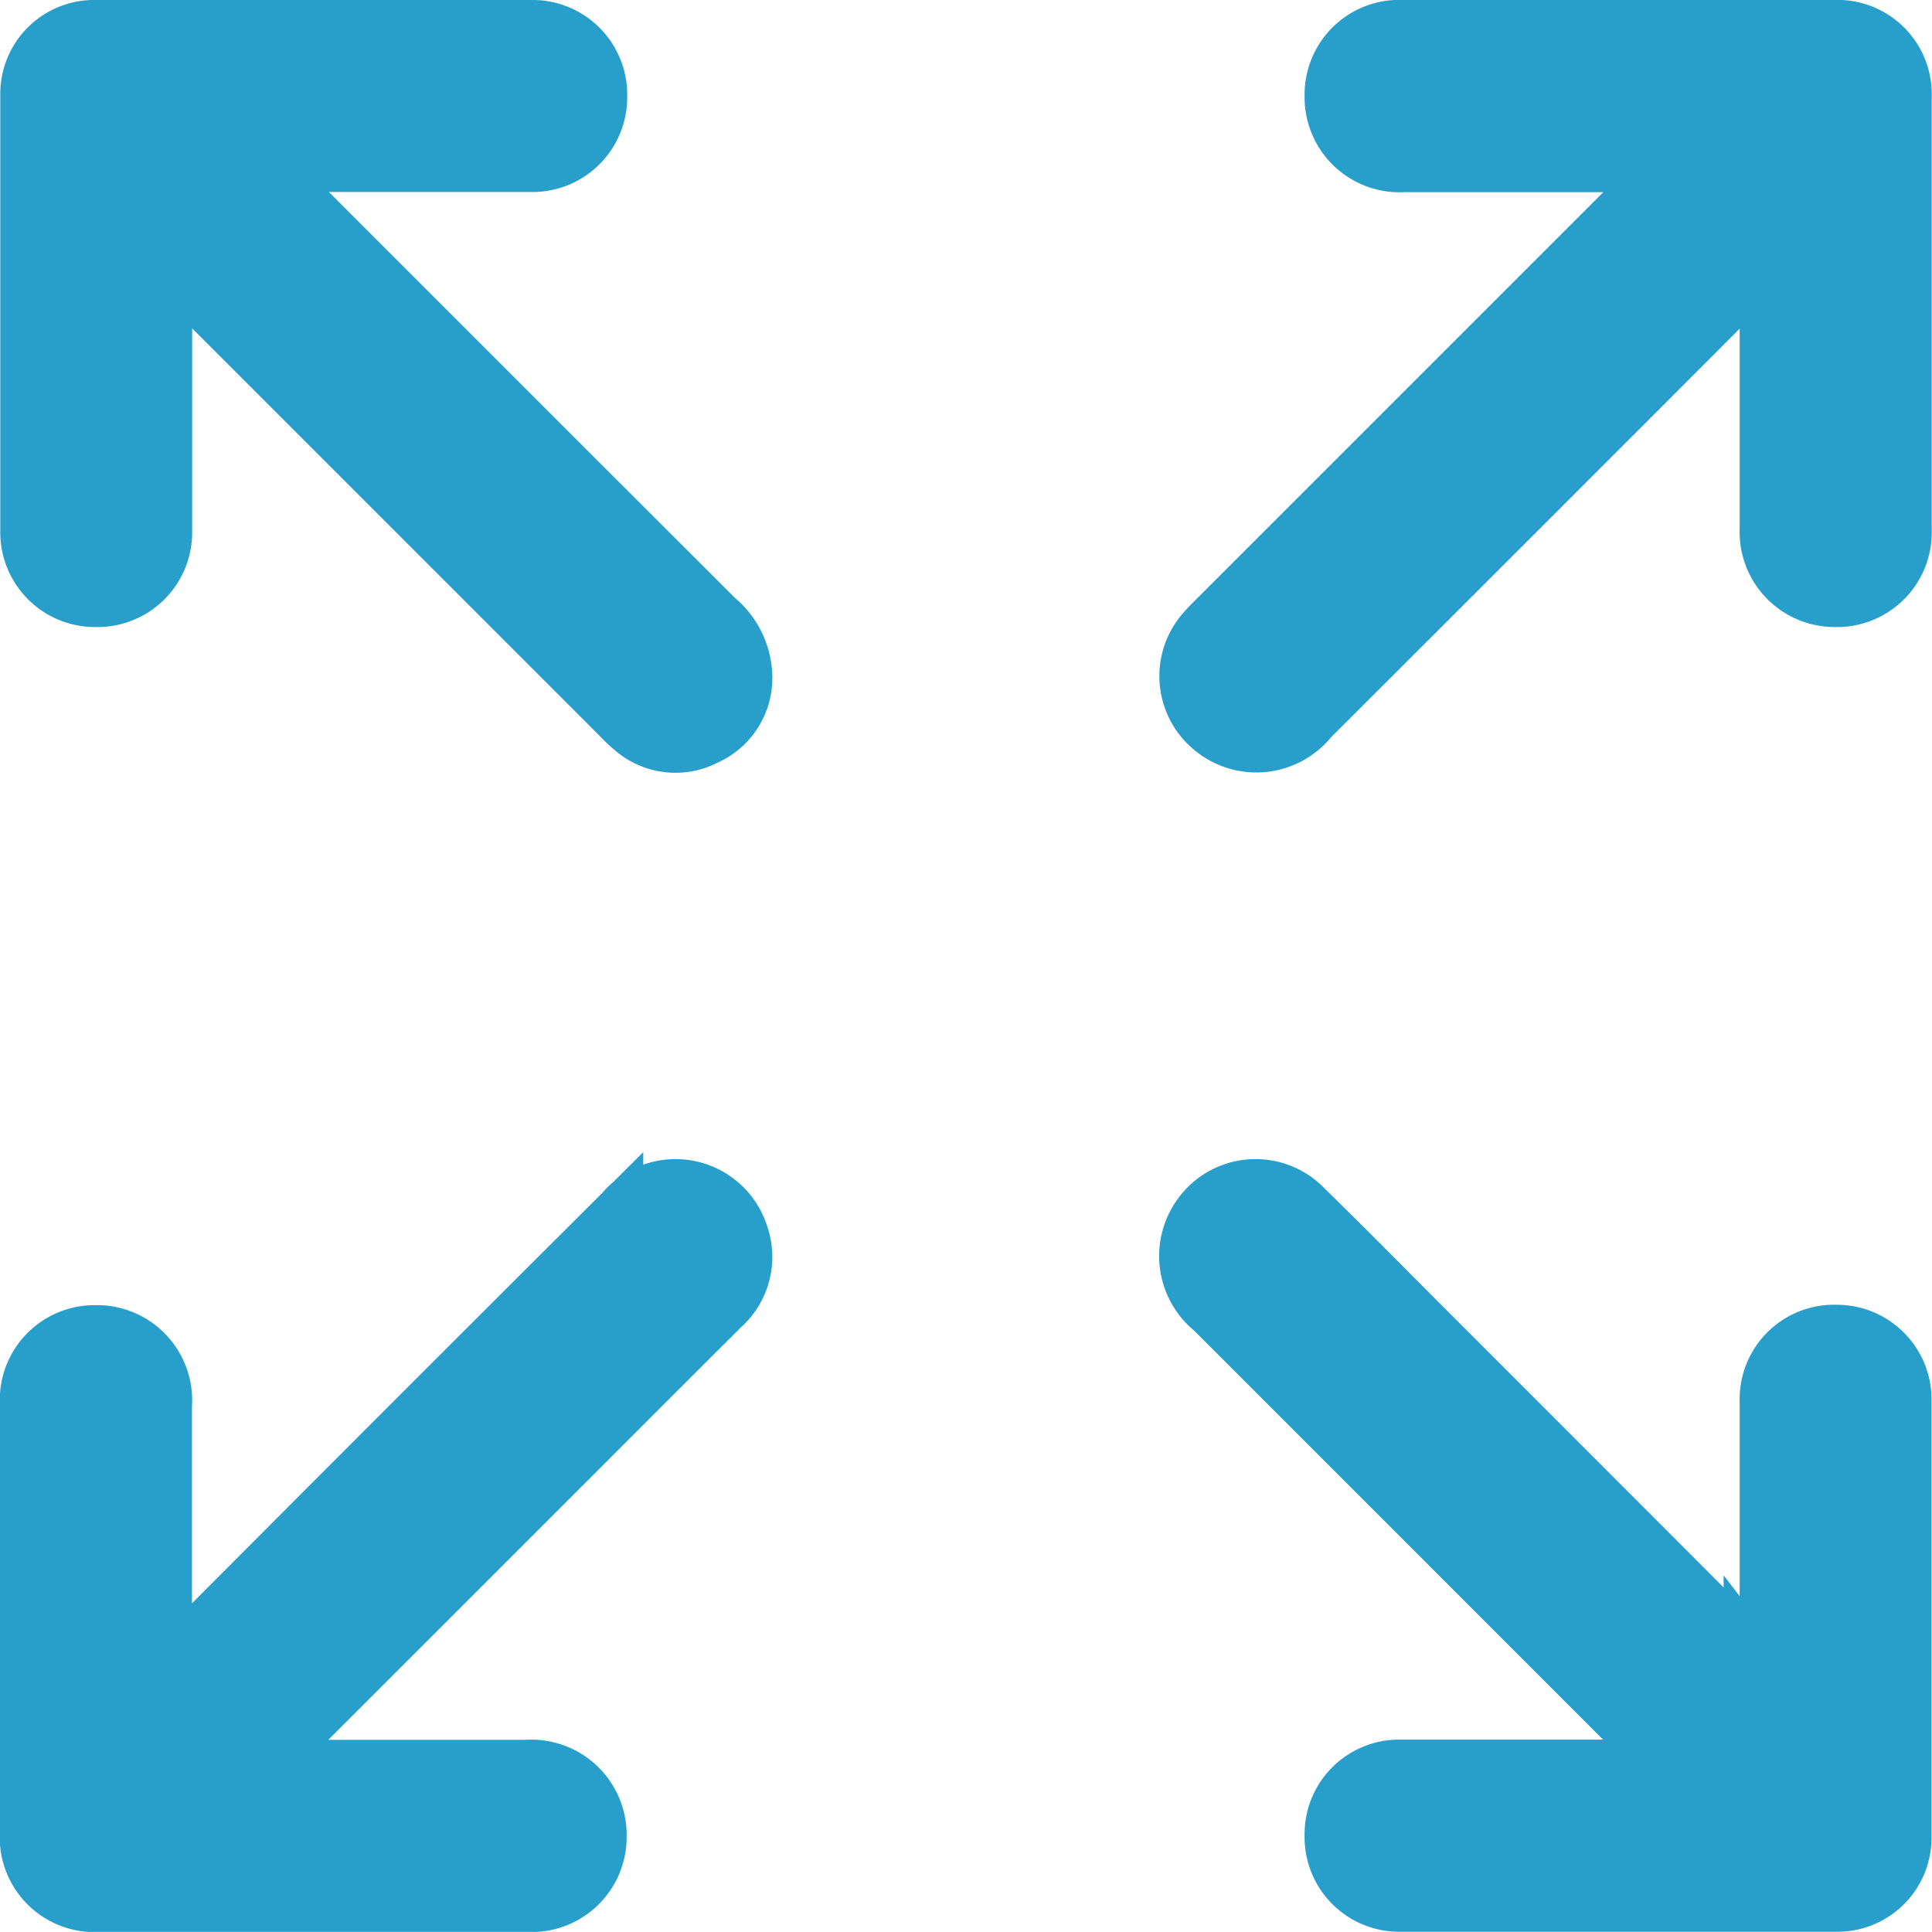
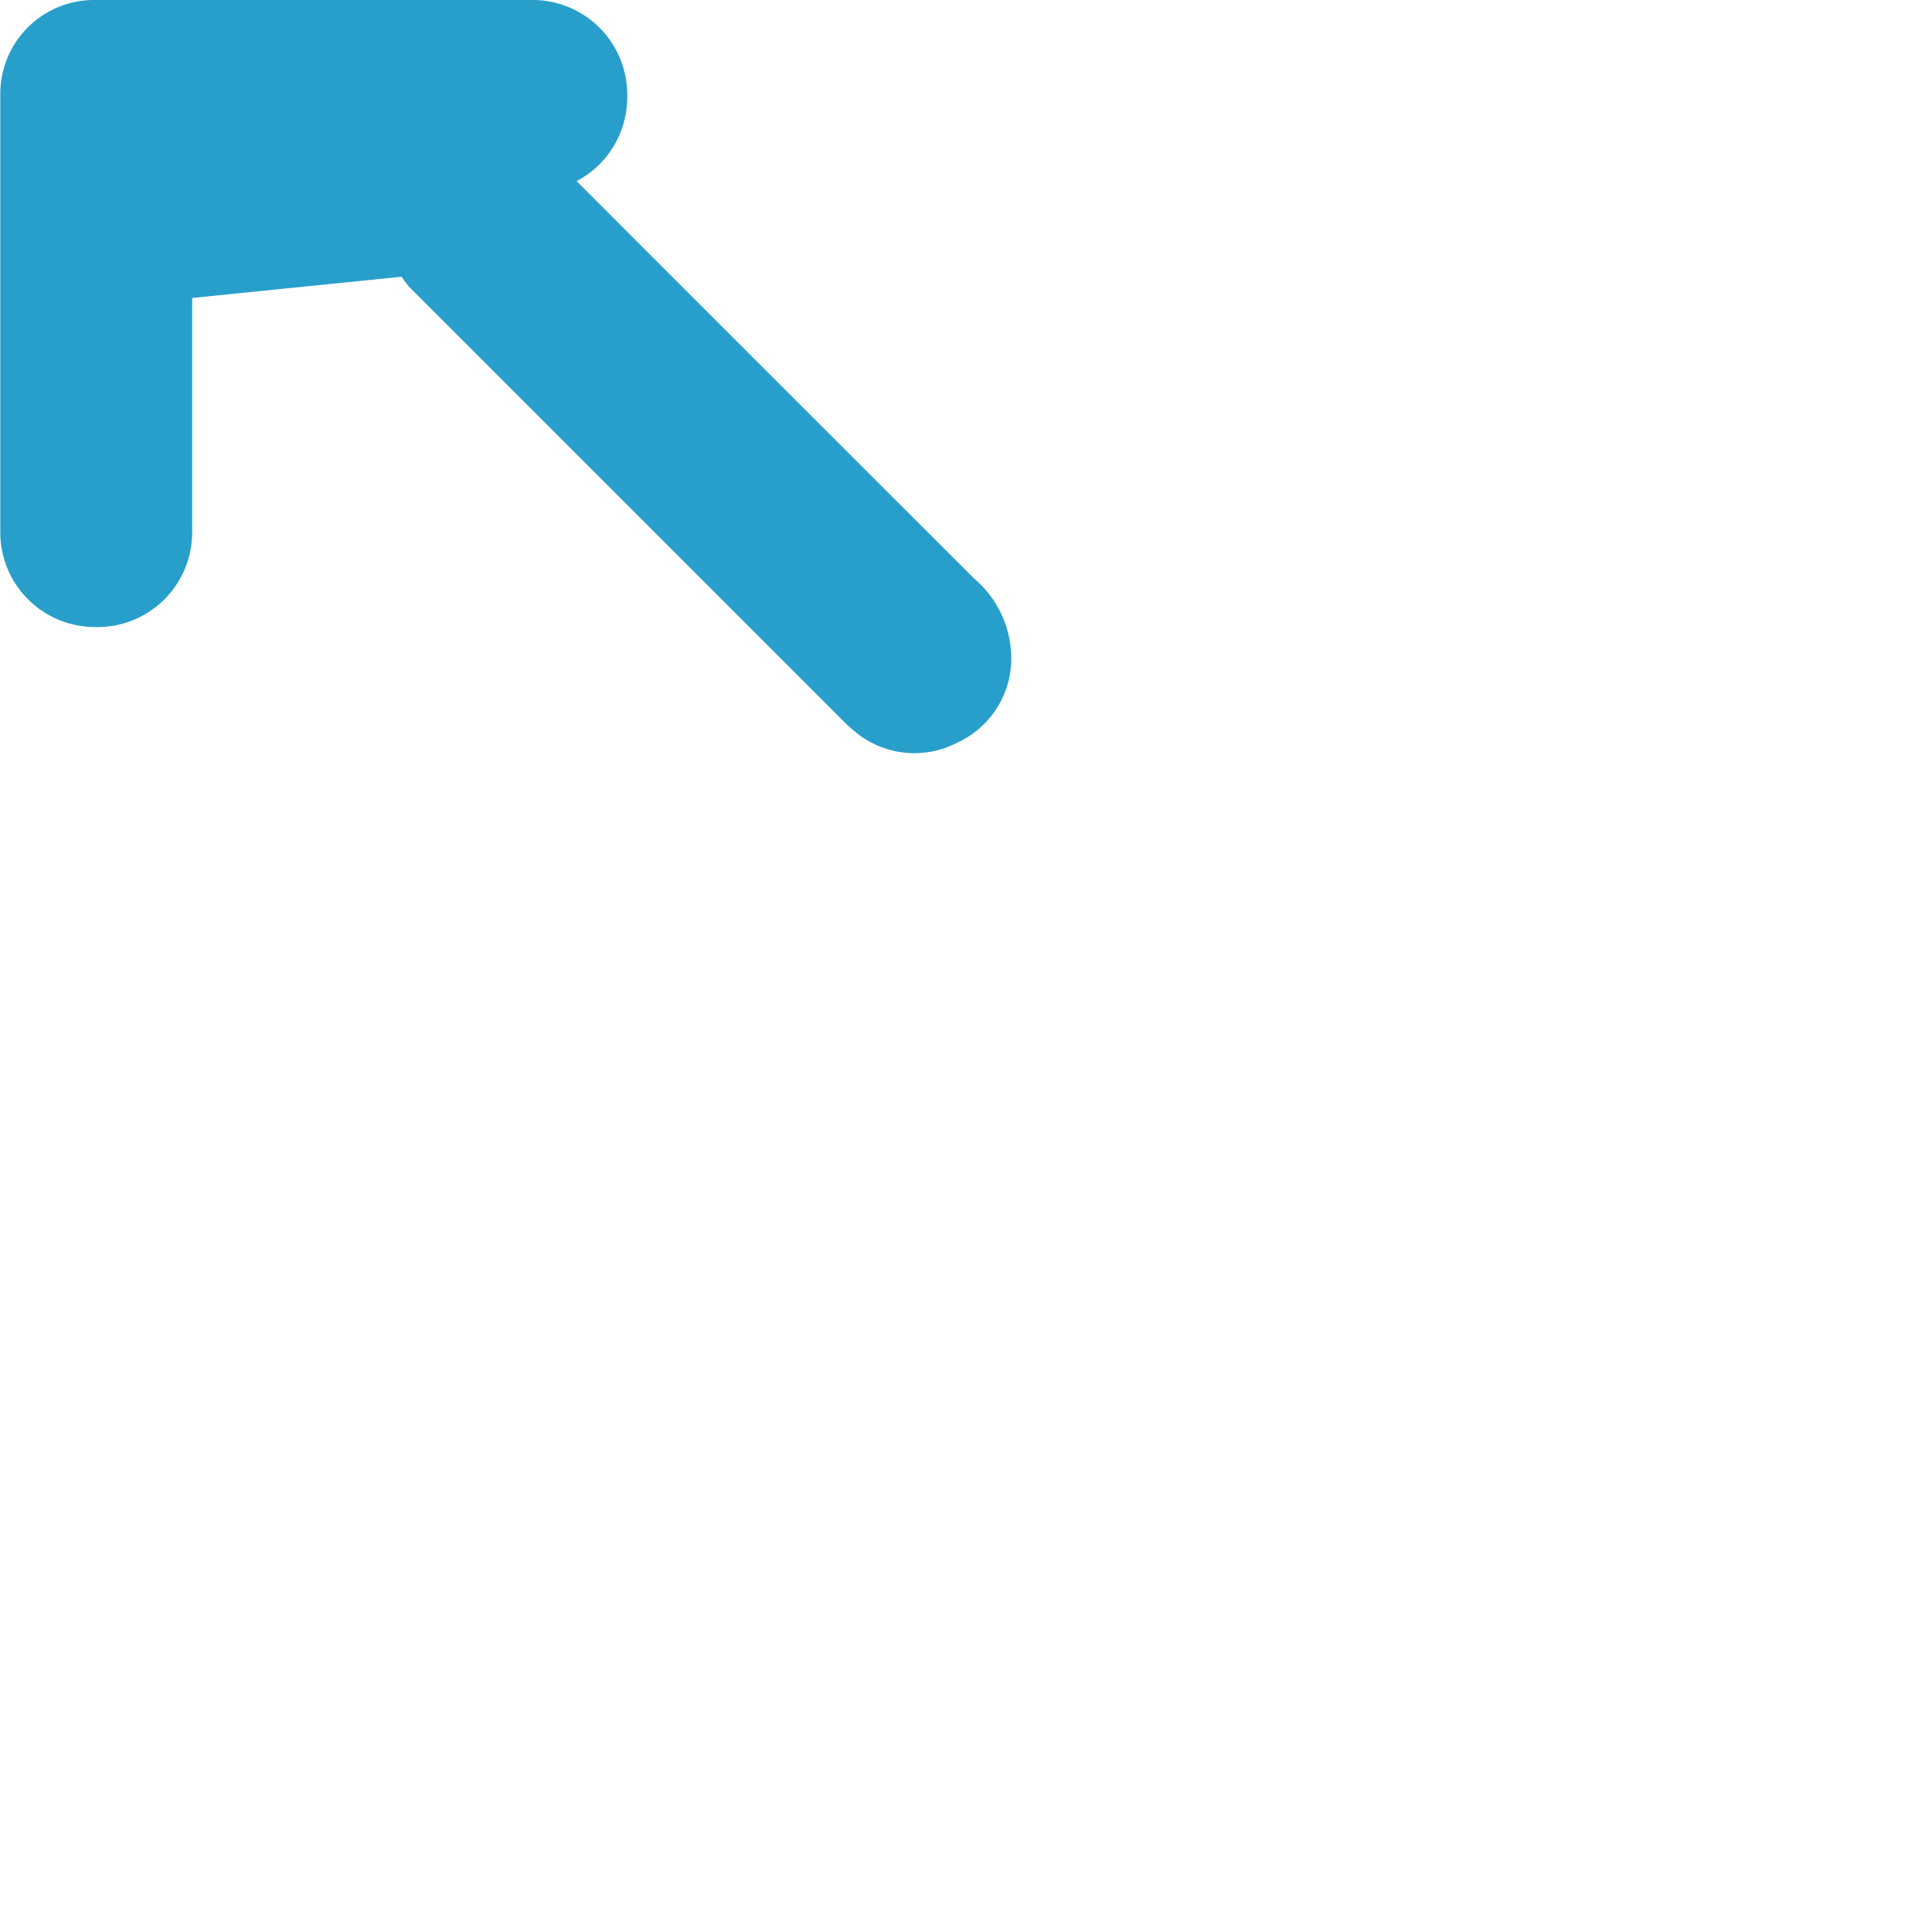
<svg xmlns="http://www.w3.org/2000/svg" width="20.49" height="20.489" viewBox="0 0 20.49 20.489">
  <g id="_dimension" data-name=" dimension" transform="translate(5454.359 5861.111)">
-     <path id="Path_29891" data-name="Path 29891" d="M-5452.571-5858.177v.23c0,.824,0,1.649,0,2.474a.754.754,0,0,1-.78.762.754.754,0,0,1-.755-.763q0-2.317,0-4.635a.745.745,0,0,1,.764-.752q2.306,0,4.611,0a.754.754,0,0,1,.774.768.754.754,0,0,1-.775.768c-.9,0-1.79,0-2.727,0,.081.087.135.15.193.208q2.266,2.268,4.535,4.534a.864.864,0,0,1,.313.645.733.733,0,0,1-.435.688.733.733,0,0,1-.829-.1c-.068-.055-.128-.121-.19-.183q-2.25-2.25-4.5-4.5a1.111,1.111,0,0,1-.127-.2Z" fill="#289fcb" stroke="#289fcb" stroke-width="0.5" />
-     <path id="Path_29892" data-name="Path 29892" d="M-5256.545-5858.218a1.282,1.282,0,0,1-.132.193q-2.282,2.287-4.568,4.568a.778.778,0,0,1-1.129.092.764.764,0,0,1-.067-1.076c.052-.061.11-.116.167-.173q2.25-2.25,4.5-4.5a1.977,1.977,0,0,1,.192-.15.268.268,0,0,0-.236-.055c-.824,0-1.649,0-2.473,0a.757.757,0,0,1-.8-.77.754.754,0,0,1,.8-.768h4.563a.75.75,0,0,1,.788.778q0,2.293,0,4.587a.755.755,0,0,1-.782.785.758.758,0,0,1-.755-.788q0-1.225,0-2.449v-.23Z" transform="translate(-179.182 -0.004)" fill="#289fcb" stroke="#289fcb" stroke-width="0.5" />
-     <path id="Path_29893" data-name="Path 29893" d="M-5452.5-5664.276a1.36,1.36,0,0,1,.136-.191q2.29-2.3,4.584-4.586a.77.77,0,0,1,1.328.265.754.754,0,0,1-.214.81q-.757.754-1.512,1.511-1.545,1.545-3.091,3.09c-.055.055-.116.1-.227.205h2.723a.761.761,0,0,1,.817.774.757.757,0,0,1-.8.763h-4.539a.755.755,0,0,1-.808-.808q0-2.269,0-4.539a.755.755,0,0,1,.762-.8.759.759,0,0,1,.775.816q0,1.321,0,2.642Z" transform="translate(-0.007 -179.237)" fill="#289fcb" stroke="#289fcb" stroke-width="0.5" />
-     <path id="Path_29894" data-name="Path 29894" d="M-5256.5-5664.378v-.229c0-.825,0-1.649,0-2.474a.751.751,0,0,1,.778-.763.754.754,0,0,1,.757.761q0,2.317,0,4.635a.747.747,0,0,1-.764.753q-2.3,0-4.611,0a.753.753,0,0,1-.774-.769.752.752,0,0,1,.774-.768c.9,0,1.791,0,2.73,0-.08-.086-.134-.148-.192-.207q-2.283-2.284-4.567-4.568a.778.778,0,0,1-.143-1.056.767.767,0,0,1,1.189-.082c.441.43.873.87,1.309,1.306q1.673,1.673,3.344,3.347a.7.7,0,0,1,.094.163Z" transform="translate(-179.159 -179.179)" fill="#289fcb" stroke="#289fcb" stroke-width="0.5" />
+     <path id="Path_29891" data-name="Path 29891" d="M-5452.571-5858.177v.23c0,.824,0,1.649,0,2.474a.754.754,0,0,1-.78.762.754.754,0,0,1-.755-.763q0-2.317,0-4.635a.745.745,0,0,1,.764-.752q2.306,0,4.611,0a.754.754,0,0,1,.774.768.754.754,0,0,1-.775.768q2.266,2.268,4.535,4.534a.864.864,0,0,1,.313.645.733.733,0,0,1-.435.688.733.733,0,0,1-.829-.1c-.068-.055-.128-.121-.19-.183q-2.25-2.25-4.5-4.5a1.111,1.111,0,0,1-.127-.2Z" fill="#289fcb" stroke="#289fcb" stroke-width="0.5" />
  </g>
</svg>